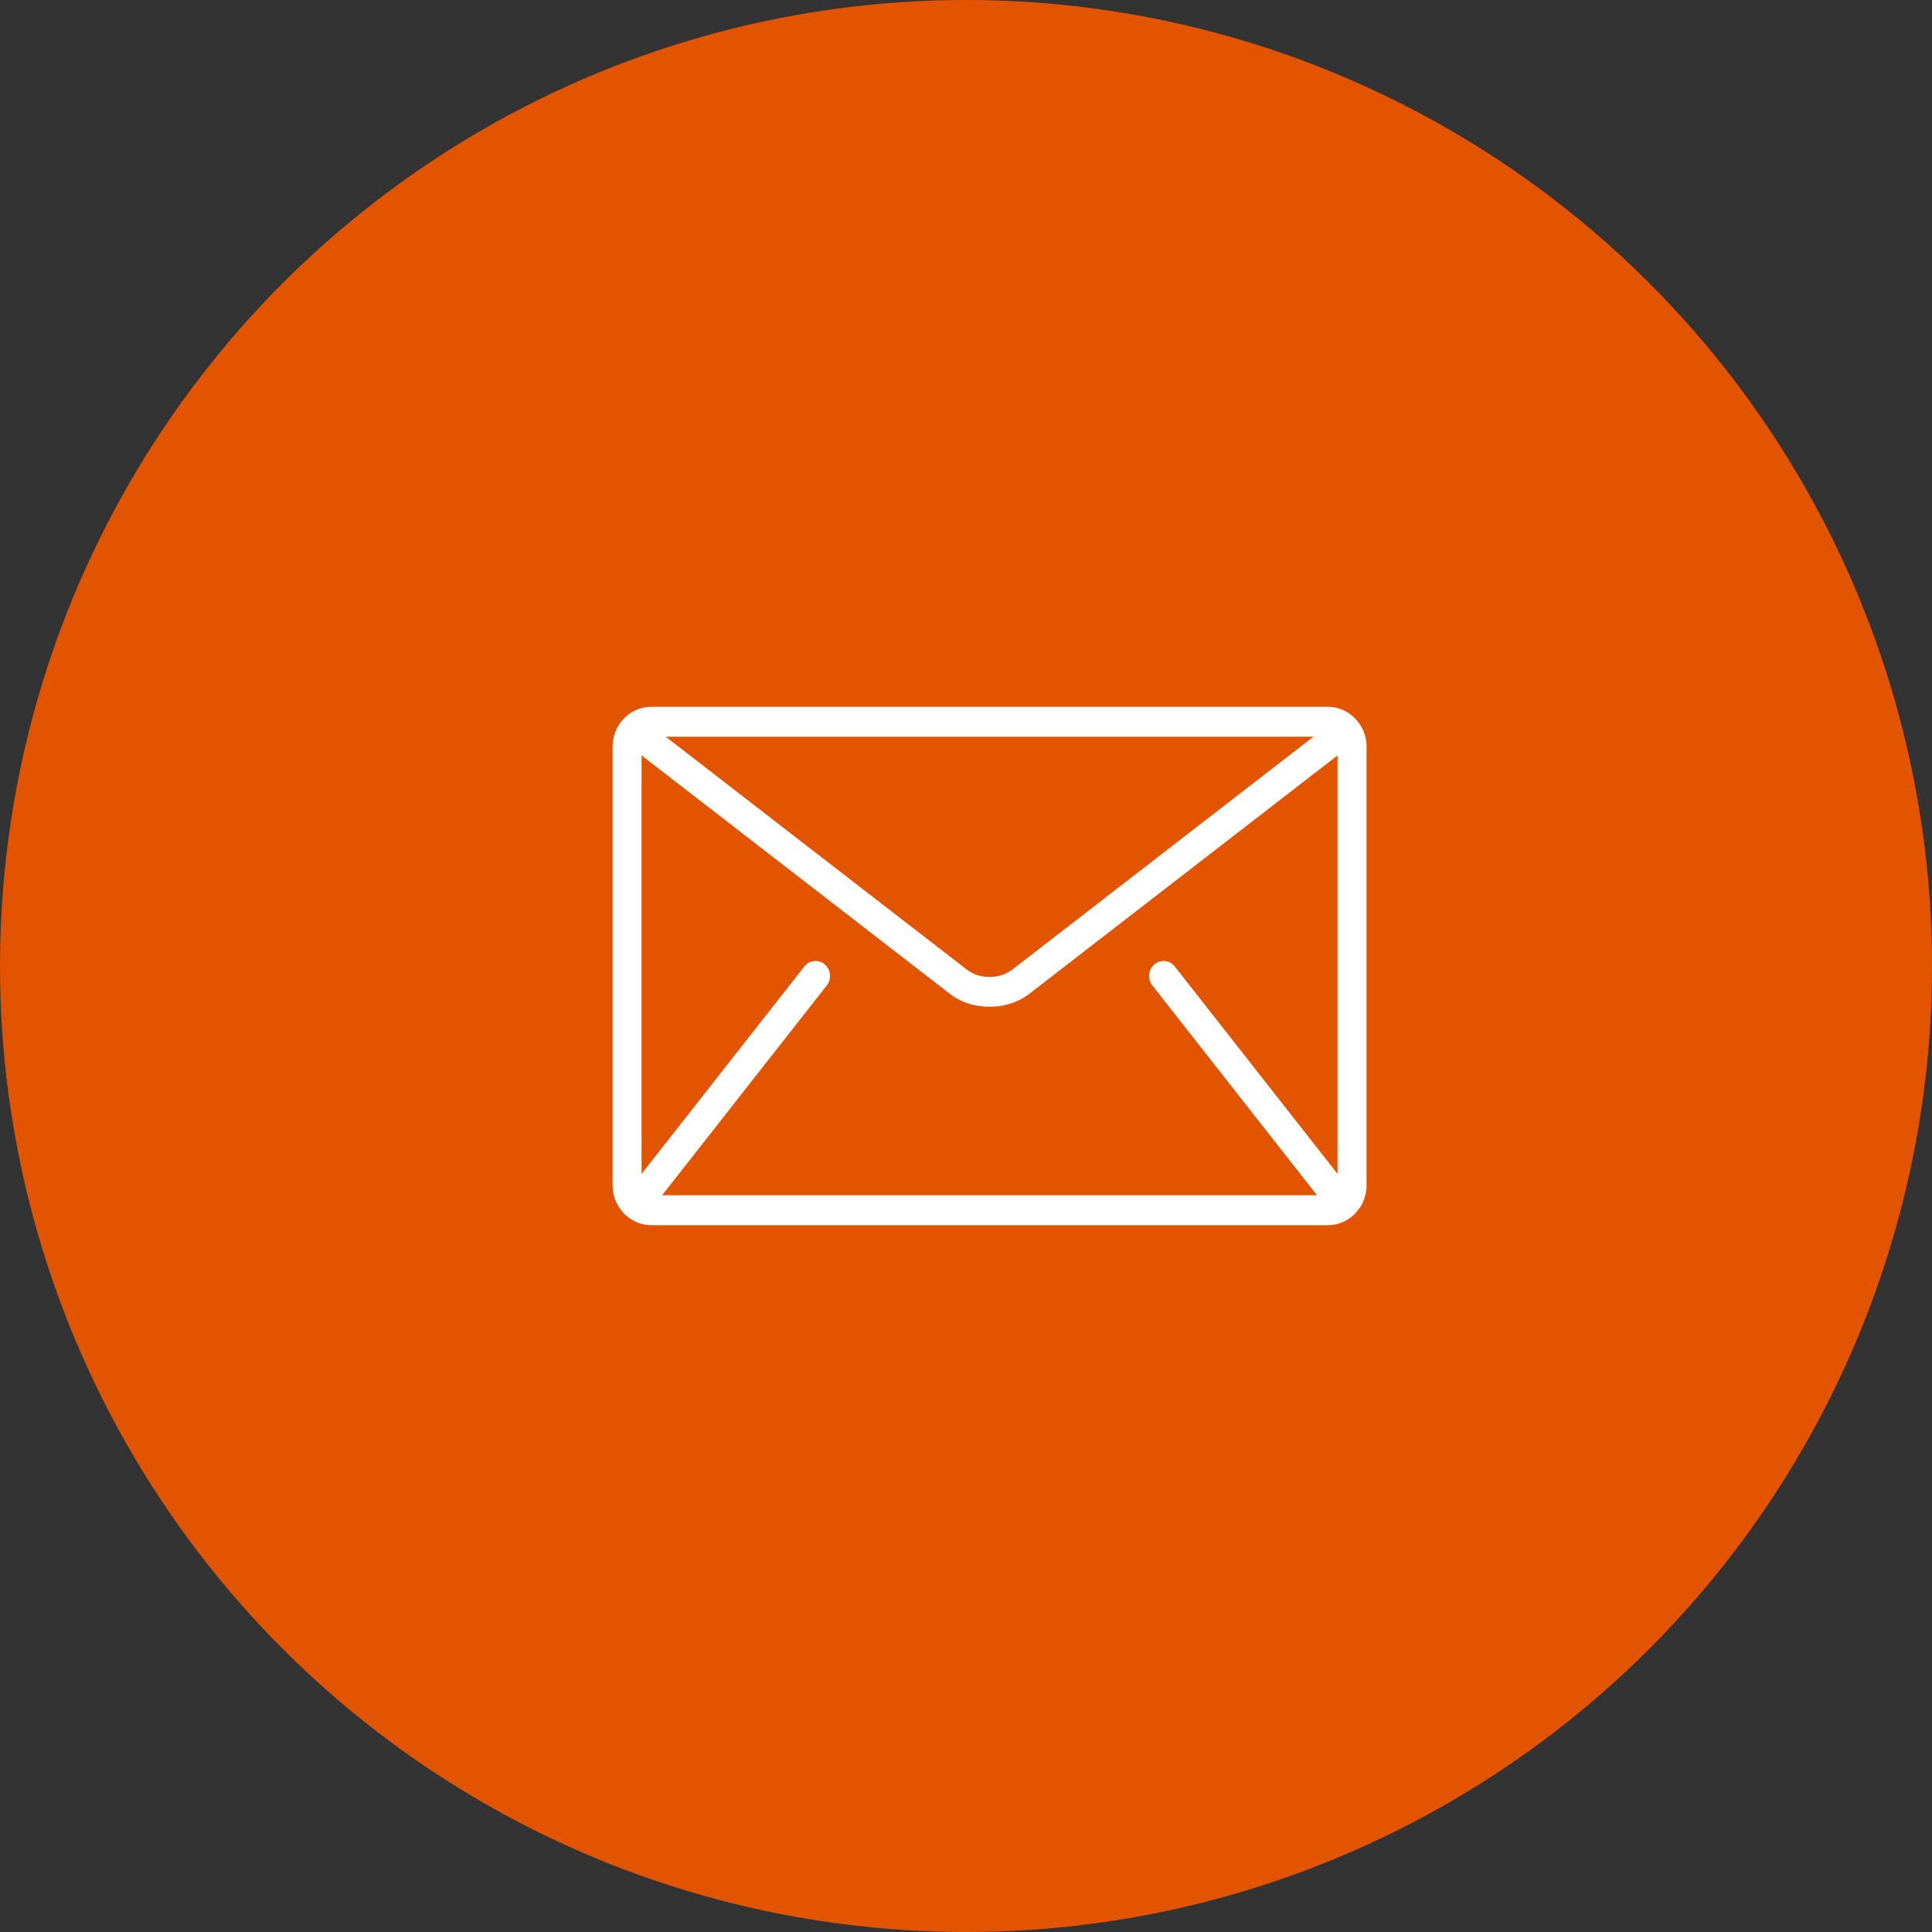
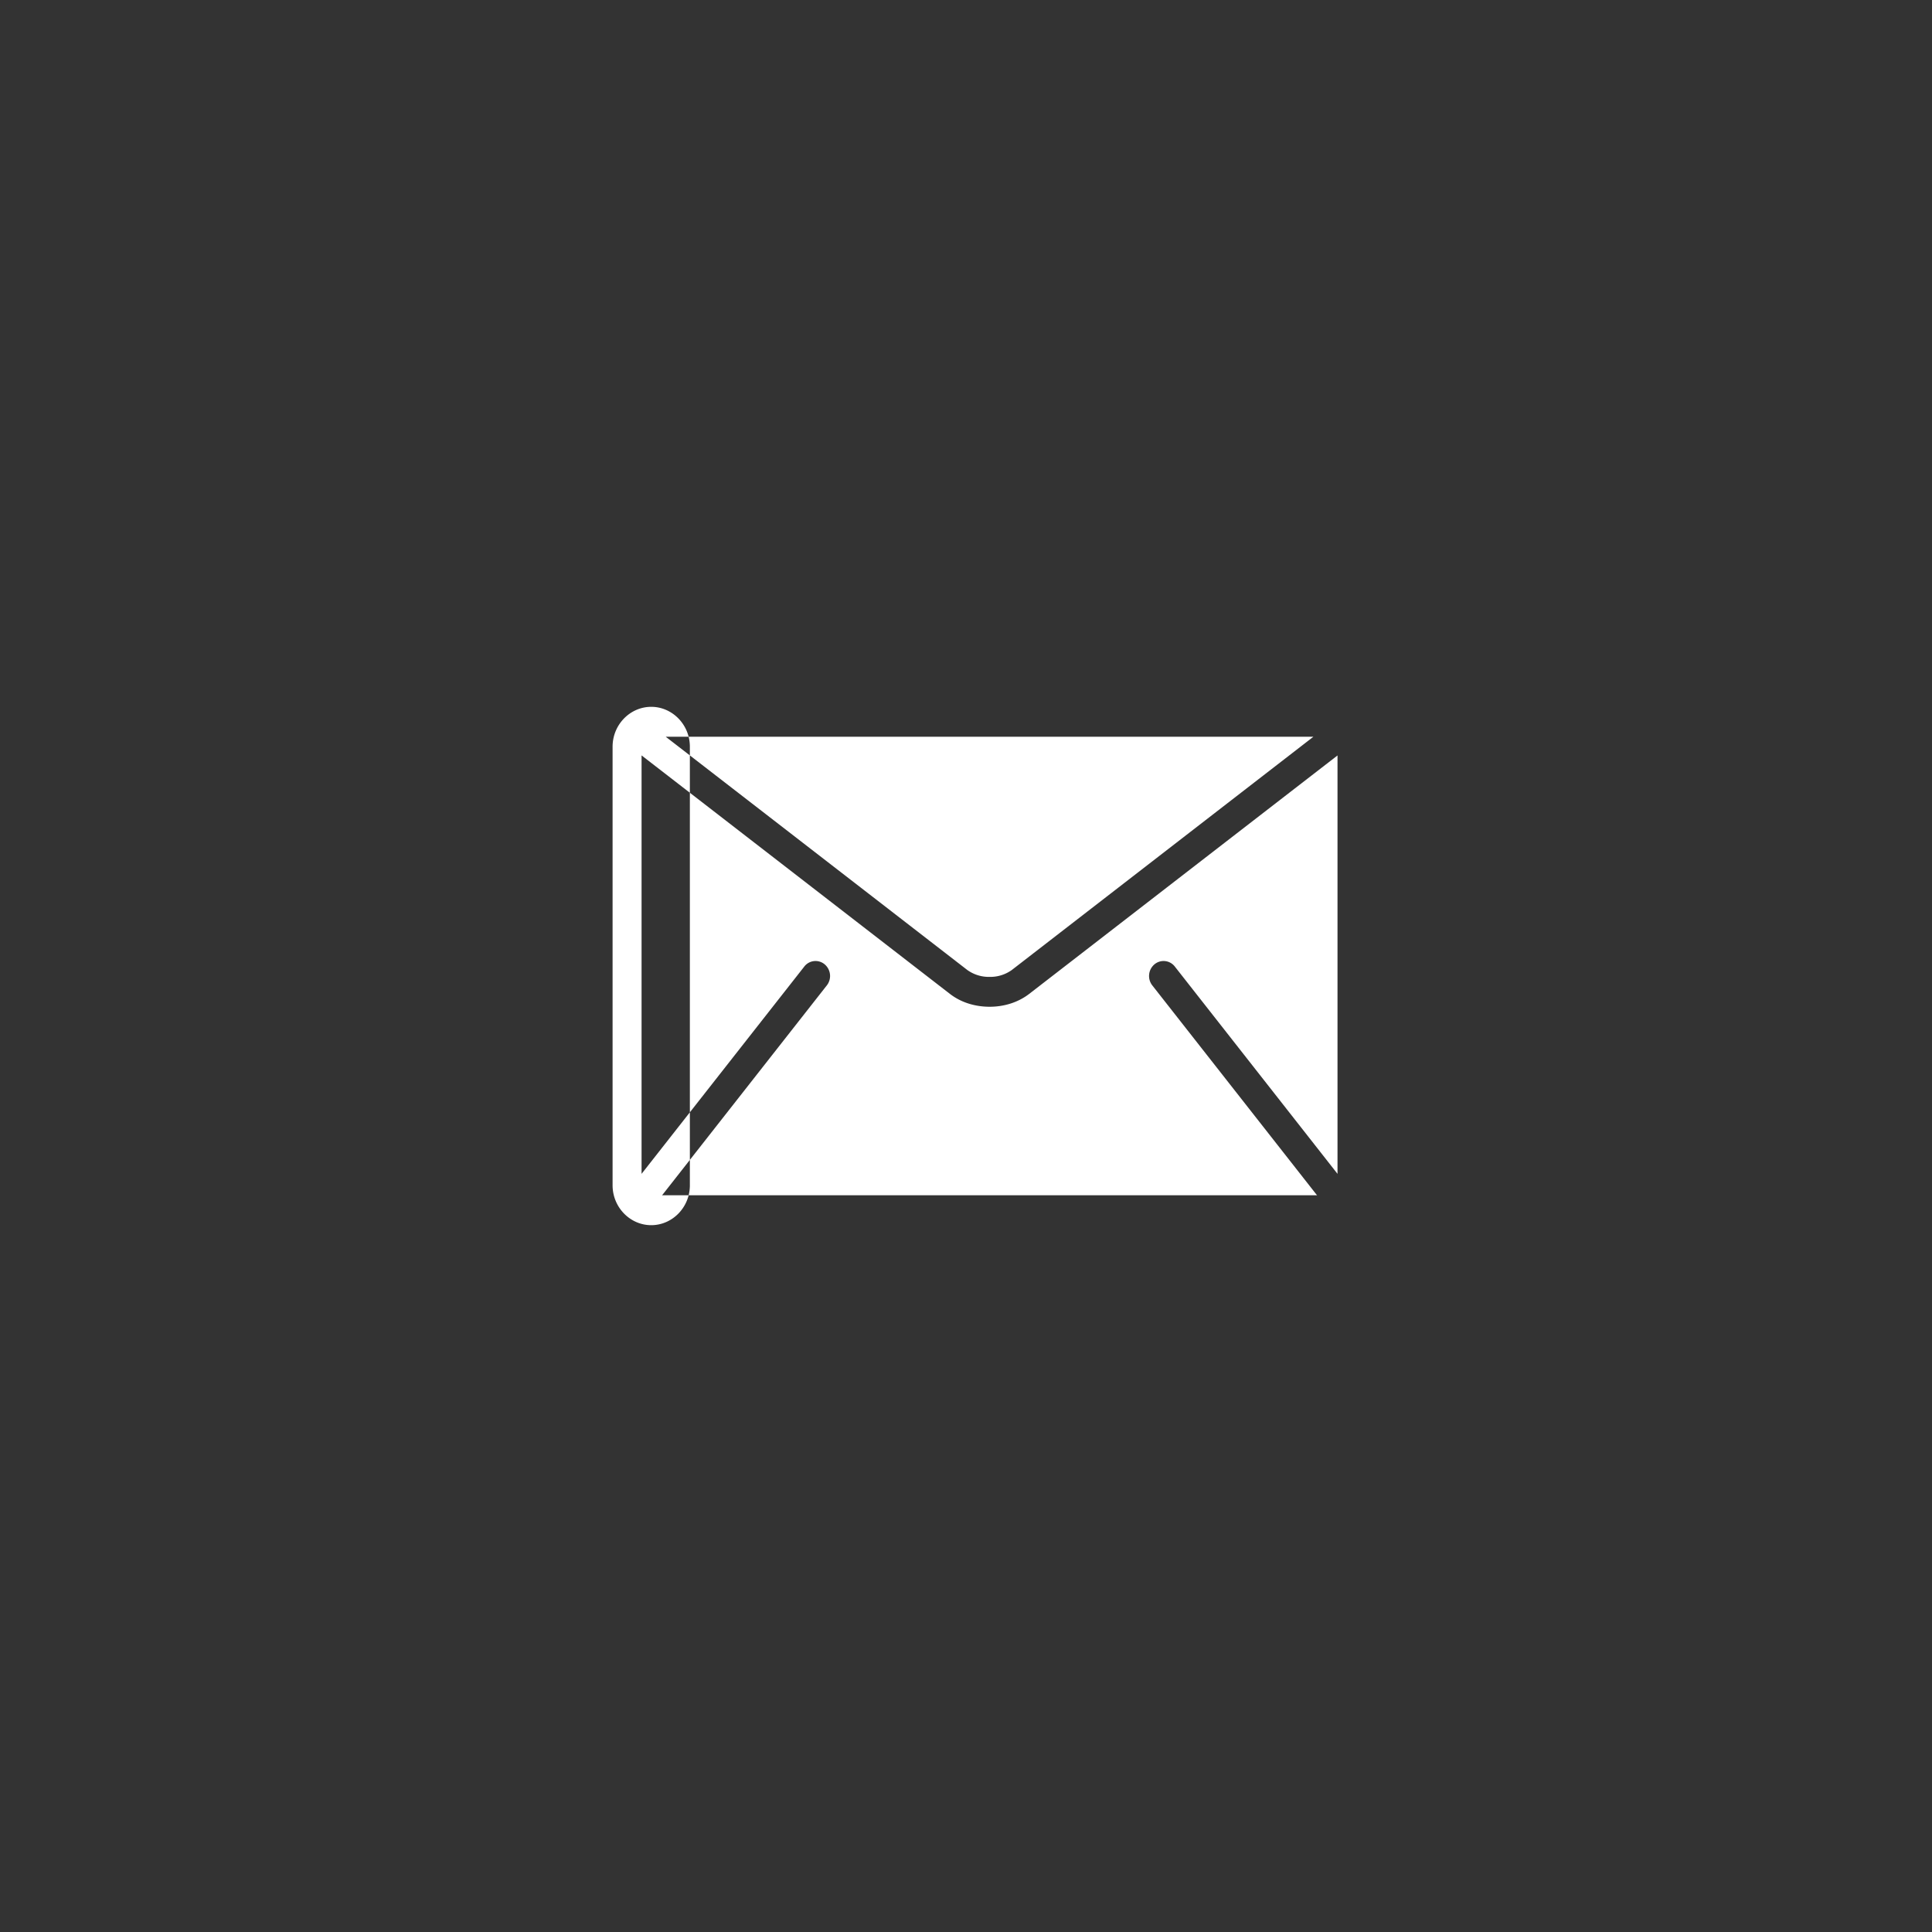
<svg xmlns="http://www.w3.org/2000/svg" width="41" height="41" fill="none" viewBox="0 0 41 41">
  <rect x="0" y="0" width="41" height="41" fill="#333333" stroke="none" />
-   <circle cx="20.5" cy="20.5" r="20.5" fill="#E25400" />
-   <path fill="#fff" d="M28.18 15H13.82c-.45 0-.82.38-.82.846v9.308c0 .465.37.846.82.846h14.36c.45 0 .82-.38.82-.846v-9.308c0-.465-.37-.846-.82-.846Zm-.308.635-6.4 4.95a.783.783 0 0 1-.472.146.783.783 0 0 1-.472-.146l-6.4-4.95h13.744Zm-3.419 5.276 3.487 4.443.012.011H14.048l.012-.011 3.487-4.443a.324.324 0 0 0-.046-.446.301.301 0 0 0-.433.047l-3.453 4.399v-8.88l6.544 5.061c.246.19.545.272.84.273.296 0 .596-.084.842-.273l6.543-5.06v8.879l-3.453-4.4a.301.301 0 0 0-.432-.046.324.324 0 0 0-.046.446Z" />
+   <path fill="#fff" d="M28.18 15H13.82c-.45 0-.82.38-.82.846v9.308c0 .465.37.846.82.846c.45 0 .82-.38.82-.846v-9.308c0-.465-.37-.846-.82-.846Zm-.308.635-6.4 4.95a.783.783 0 0 1-.472.146.783.783 0 0 1-.472-.146l-6.4-4.95h13.744Zm-3.419 5.276 3.487 4.443.012.011H14.048l.012-.011 3.487-4.443a.324.324 0 0 0-.046-.446.301.301 0 0 0-.433.047l-3.453 4.399v-8.88l6.544 5.061c.246.19.545.272.84.273.296 0 .596-.084.842-.273l6.543-5.06v8.879l-3.453-4.4a.301.301 0 0 0-.432-.046.324.324 0 0 0-.046.446Z" />
</svg>